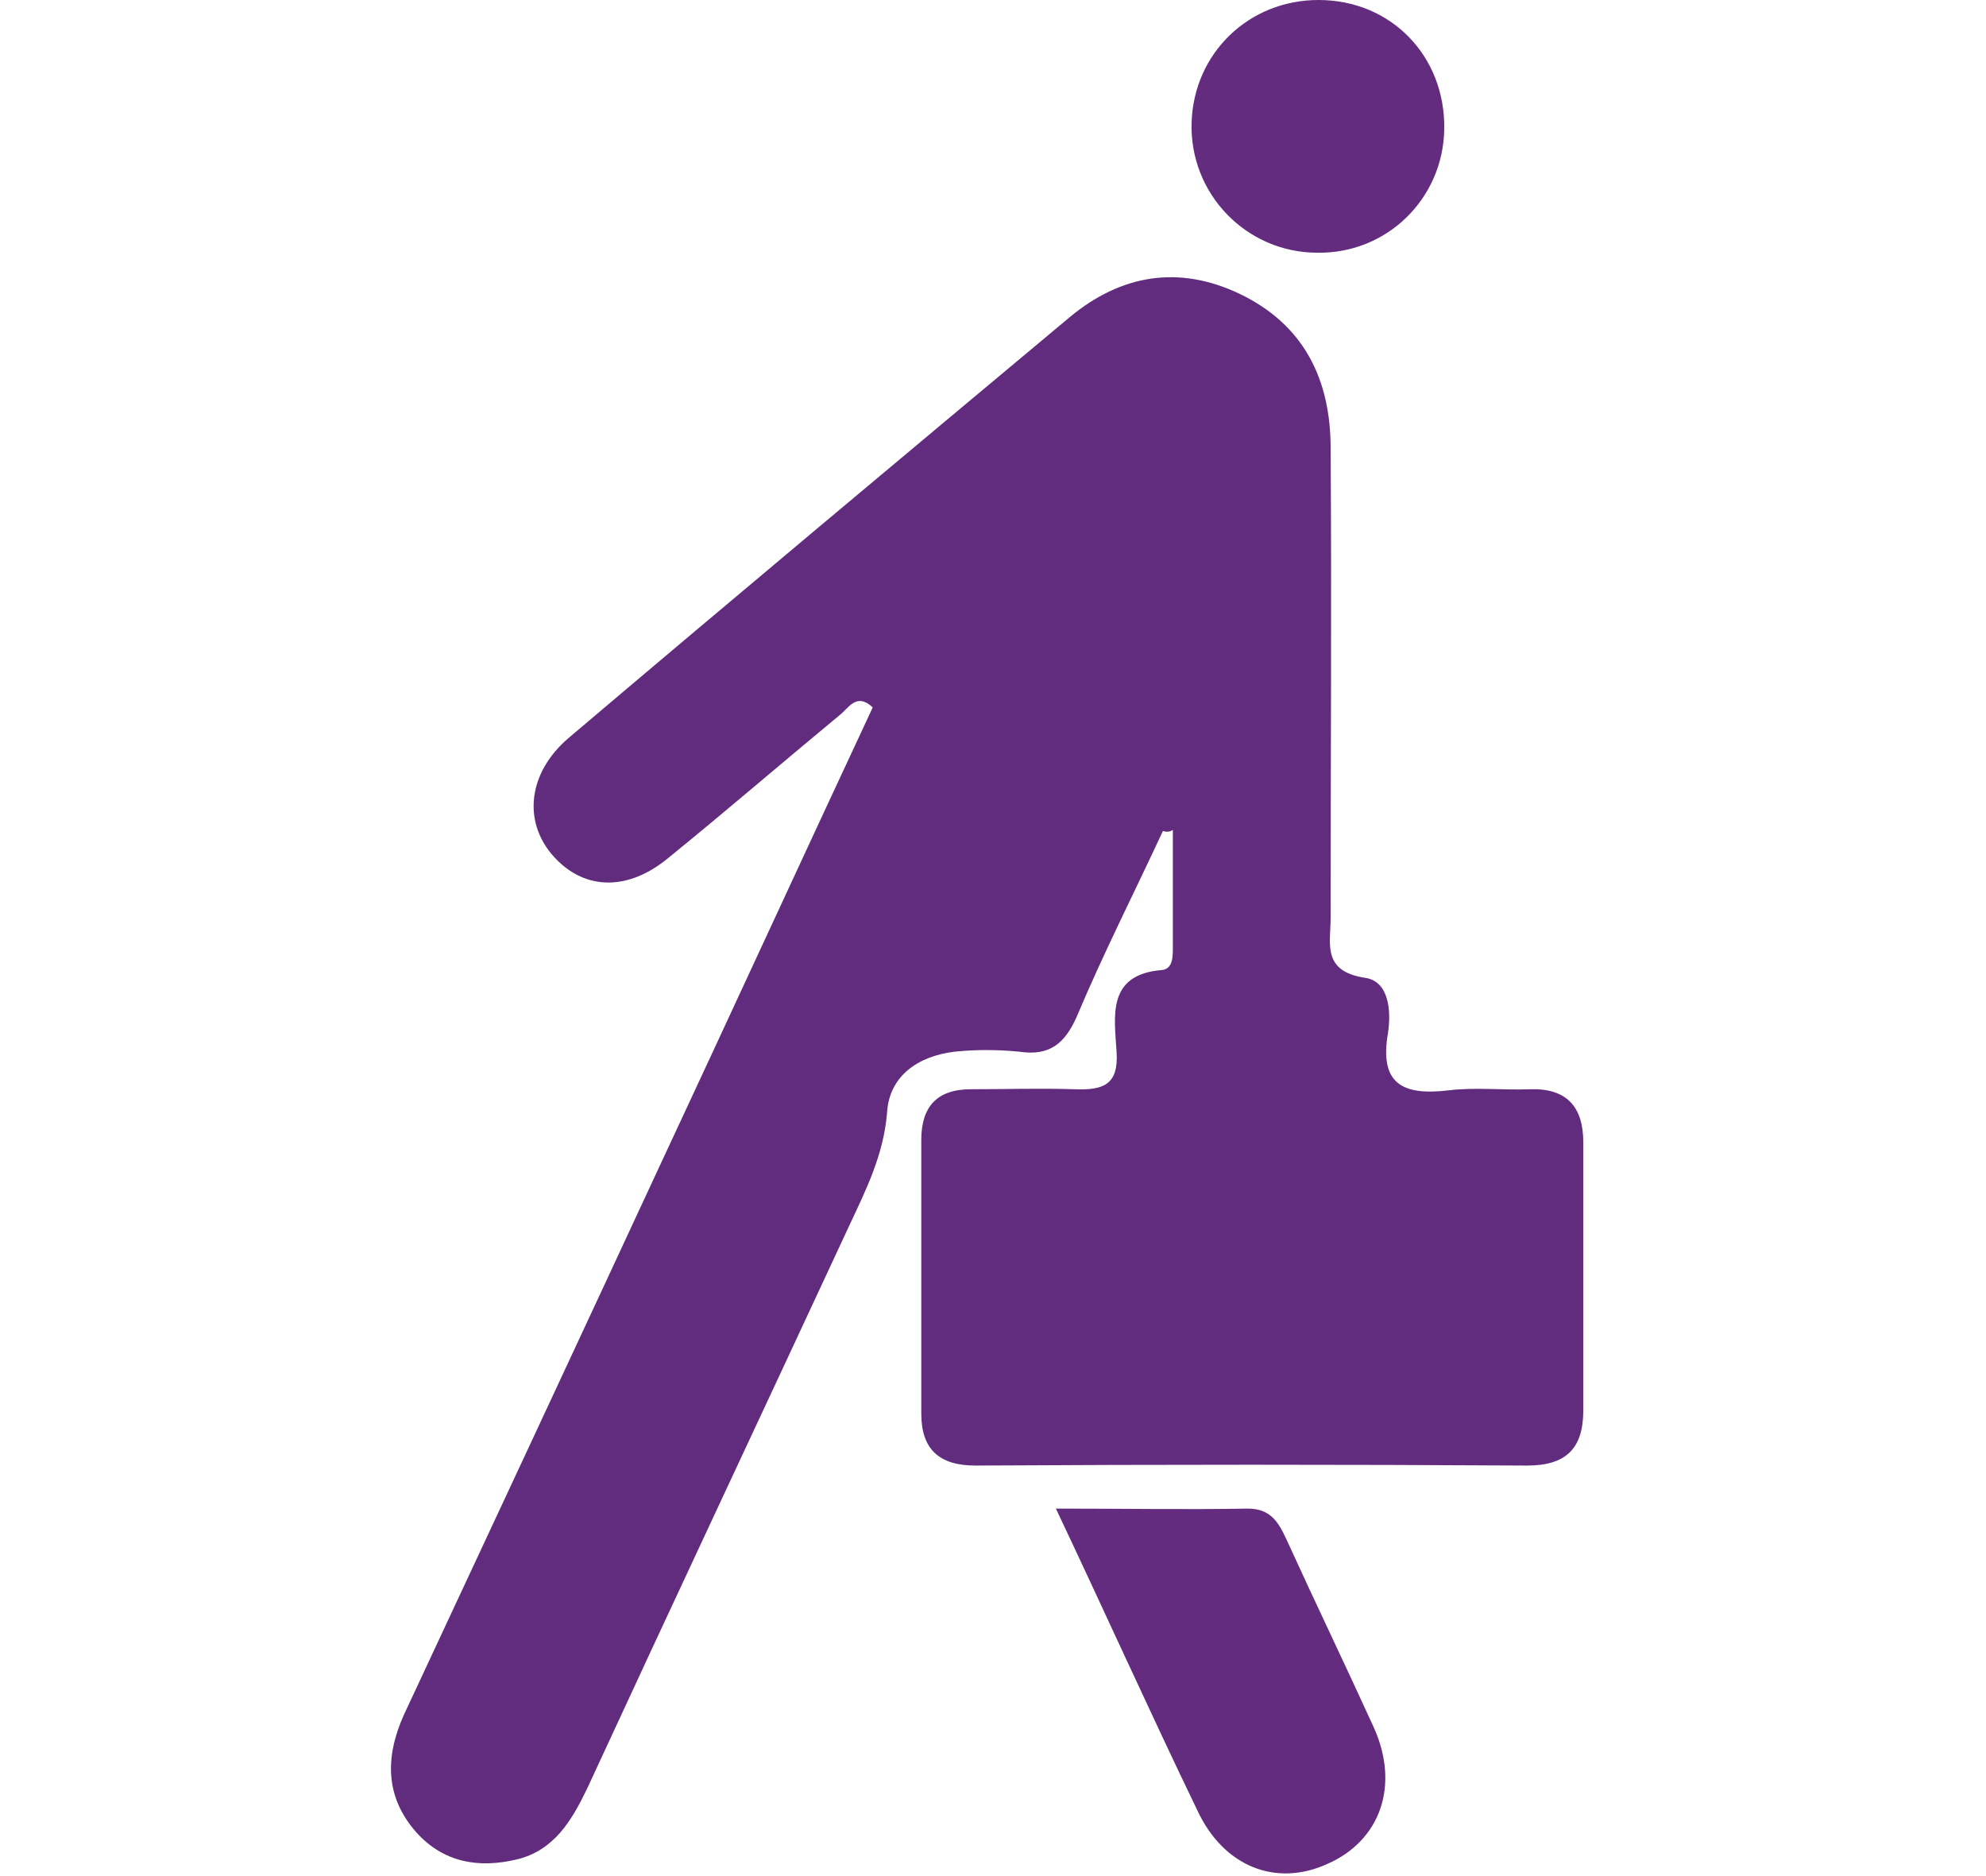
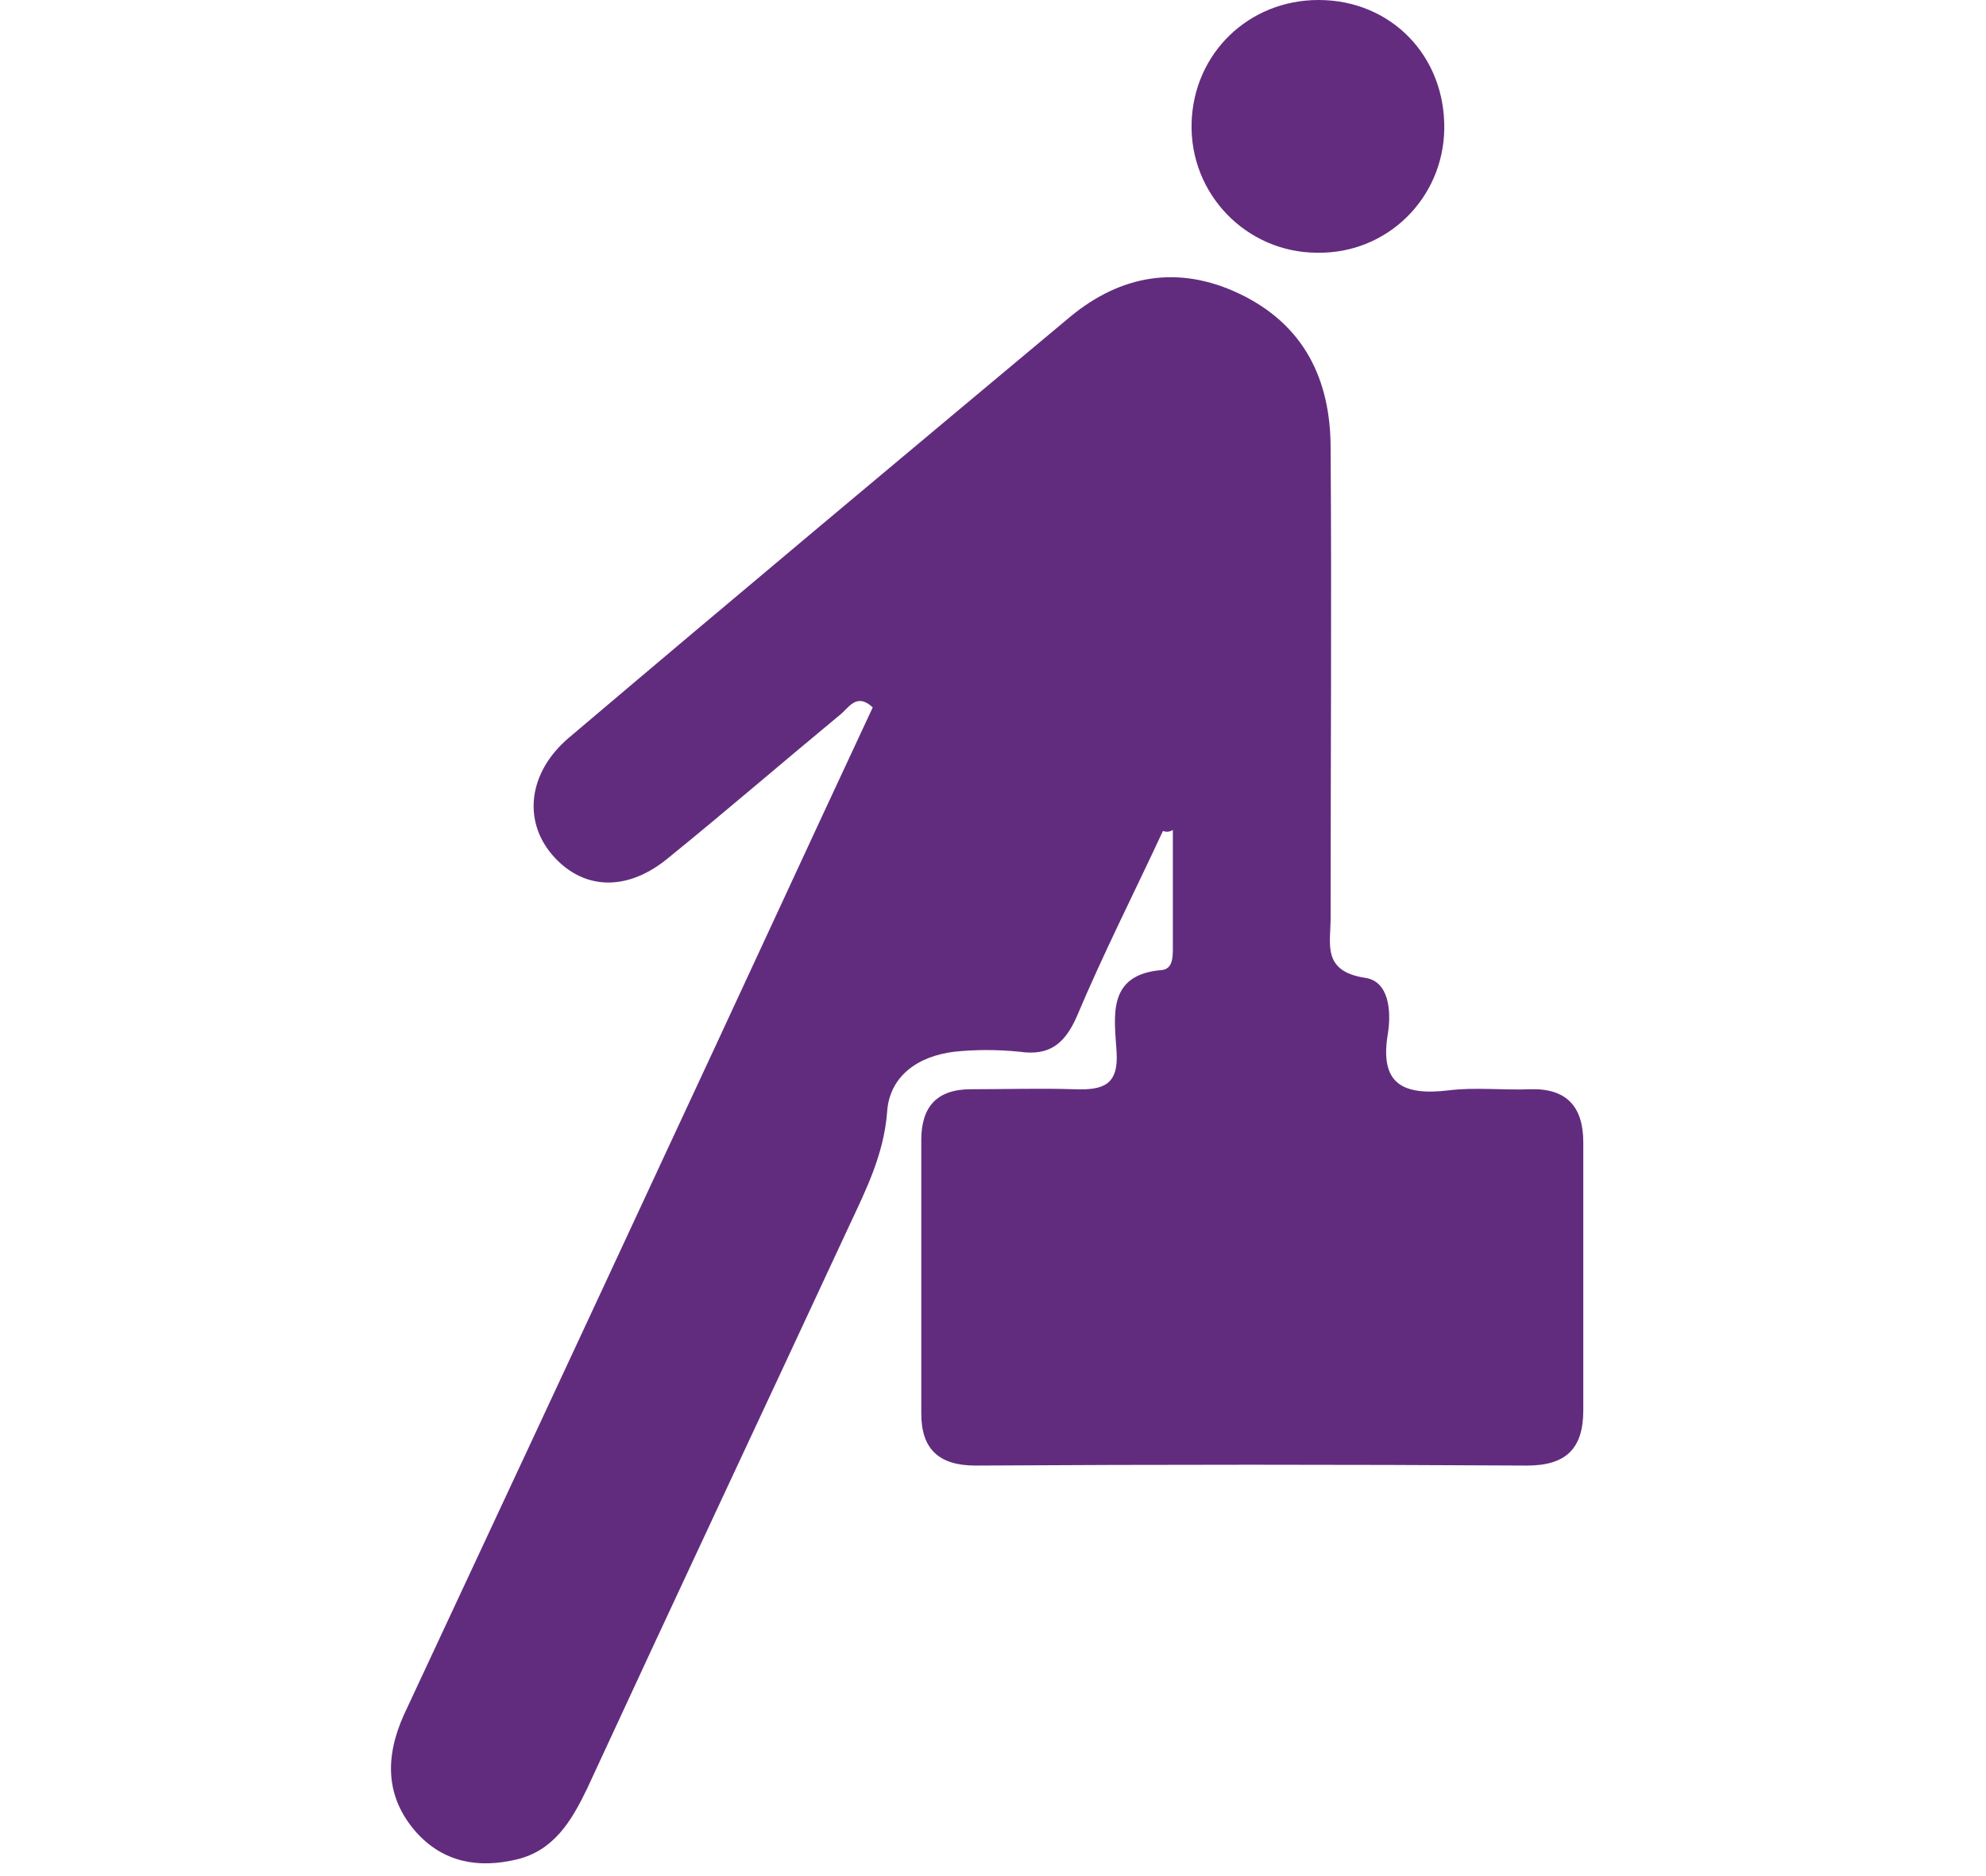
<svg xmlns="http://www.w3.org/2000/svg" version="1.1" id="Layer_1" x="0px" y="0px" viewBox="0 0 180 170" style="enable-background:new 0 0 180 170;" xml:space="preserve">
  <style type="text/css">
	.st0{fill:#622C7E;}
	.st1{fill:#632C7E;}
</style>
  <g>
    <path class="st0" d="M105.4,75.3c-2.6,5.6-5.4,11.1-7.8,16.8c-1.1,2.5-2.5,3.6-5.2,3.2c-2-0.2-4-0.2-5.9,0   c-3.3,0.4-5.9,2.2-6.1,5.5c-0.3,3.8-1.9,7-3.4,10.2c-7.9,17-15.9,34-23.8,51.1c-1.4,2.9-3,5.6-6.4,6.4c-3.4,0.8-6.6,0.3-9.1-2.5   c-2.8-3.2-2.8-6.8-1.1-10.6c7.8-16.7,15.6-33.4,23.4-50.2c6.4-13.7,12.7-27.4,19.1-41.1c-1.5-1.4-2.2,0.1-3,0.7   c-5.2,4.3-10.3,8.7-15.6,13c-3.8,3.1-7.8,2.8-10.5-0.4c-2.6-3.1-2.1-7.4,1.5-10.5c15.1-12.8,30.3-25.5,45.5-38.2   c4.6-3.8,9.8-4.7,15.3-2.1c5.9,2.8,8.3,7.8,8.3,14c0.1,14.2,0,28.4,0,42.6c0,2.3-0.8,4.8,3.1,5.4c2.2,0.3,2.4,3,2.1,5   c-0.8,4.6,1.3,5.7,5.5,5.2c2.4-0.3,4.9,0,7.4-0.1c3.3-0.1,4.8,1.6,4.8,4.8c0,8.1,0,16.2,0,24.3c0,3.5-1.6,5-5.1,5   c-16.7-0.1-33.4-0.1-50,0c-3.3,0-4.9-1.5-4.9-4.7c0-8.3,0-16.5,0-24.8c0-3,1.4-4.6,4.5-4.6c3.1,0,6.3-0.1,9.4,0   c2.6,0.1,4-0.4,3.8-3.4c-0.2-3.2-0.9-7,4.1-7.4c1-0.1,1-1.2,1-2c0-3.6,0-7.1,0-10.7C106,75.4,105.7,75.4,105.4,75.3z" />
-     <path class="st1" d="M95.7,136.7c6.3,0,11.8,0.1,17.4,0c2.1,0,2.8,1.3,3.5,2.8c2.6,5.7,5.3,11.3,7.9,17c2.4,5.3,0.6,10.3-4.2,12.4   c-4.6,2.1-9.4,0.3-11.8-4.9C104.2,155.1,100.2,146.2,95.7,136.7z" />
    <path class="st1" d="M119.4,22.9c-6.4,0-11.6-5.3-11.4-11.8C108.2,4.8,113.2,0,119.5,0c6.6,0,11.5,5.1,11.4,11.7   C130.8,18,125.7,23,119.4,22.9z" />
  </g>
</svg>